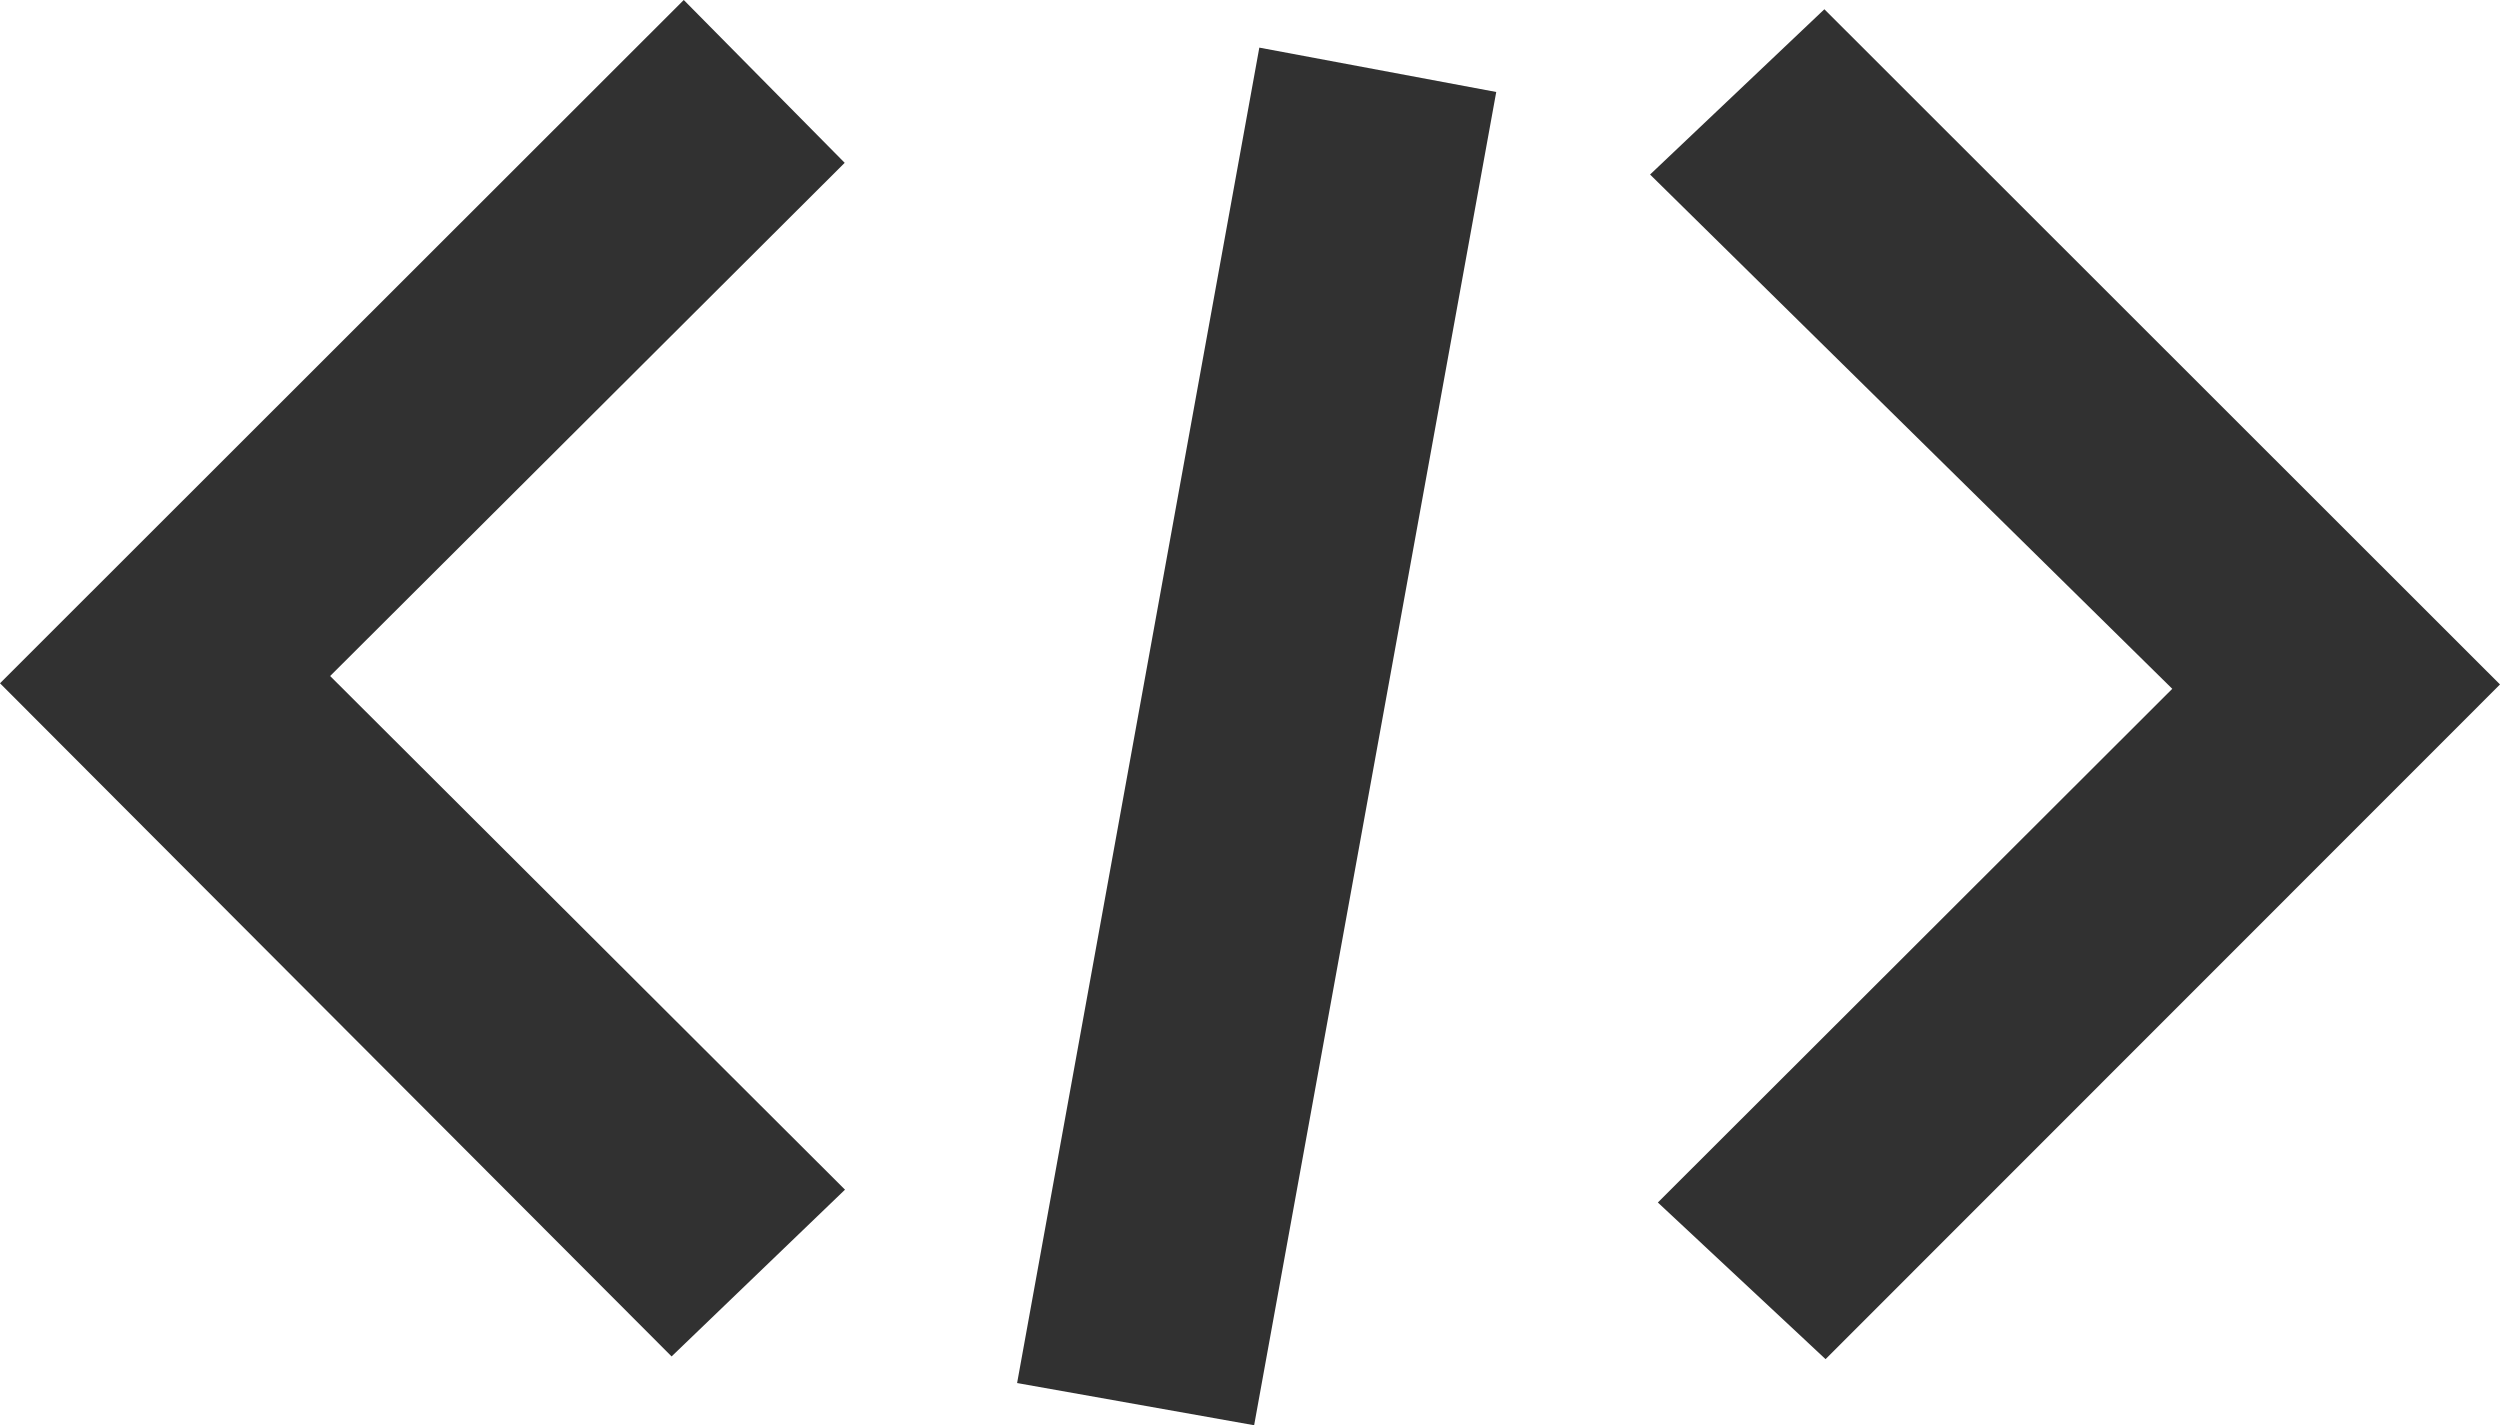
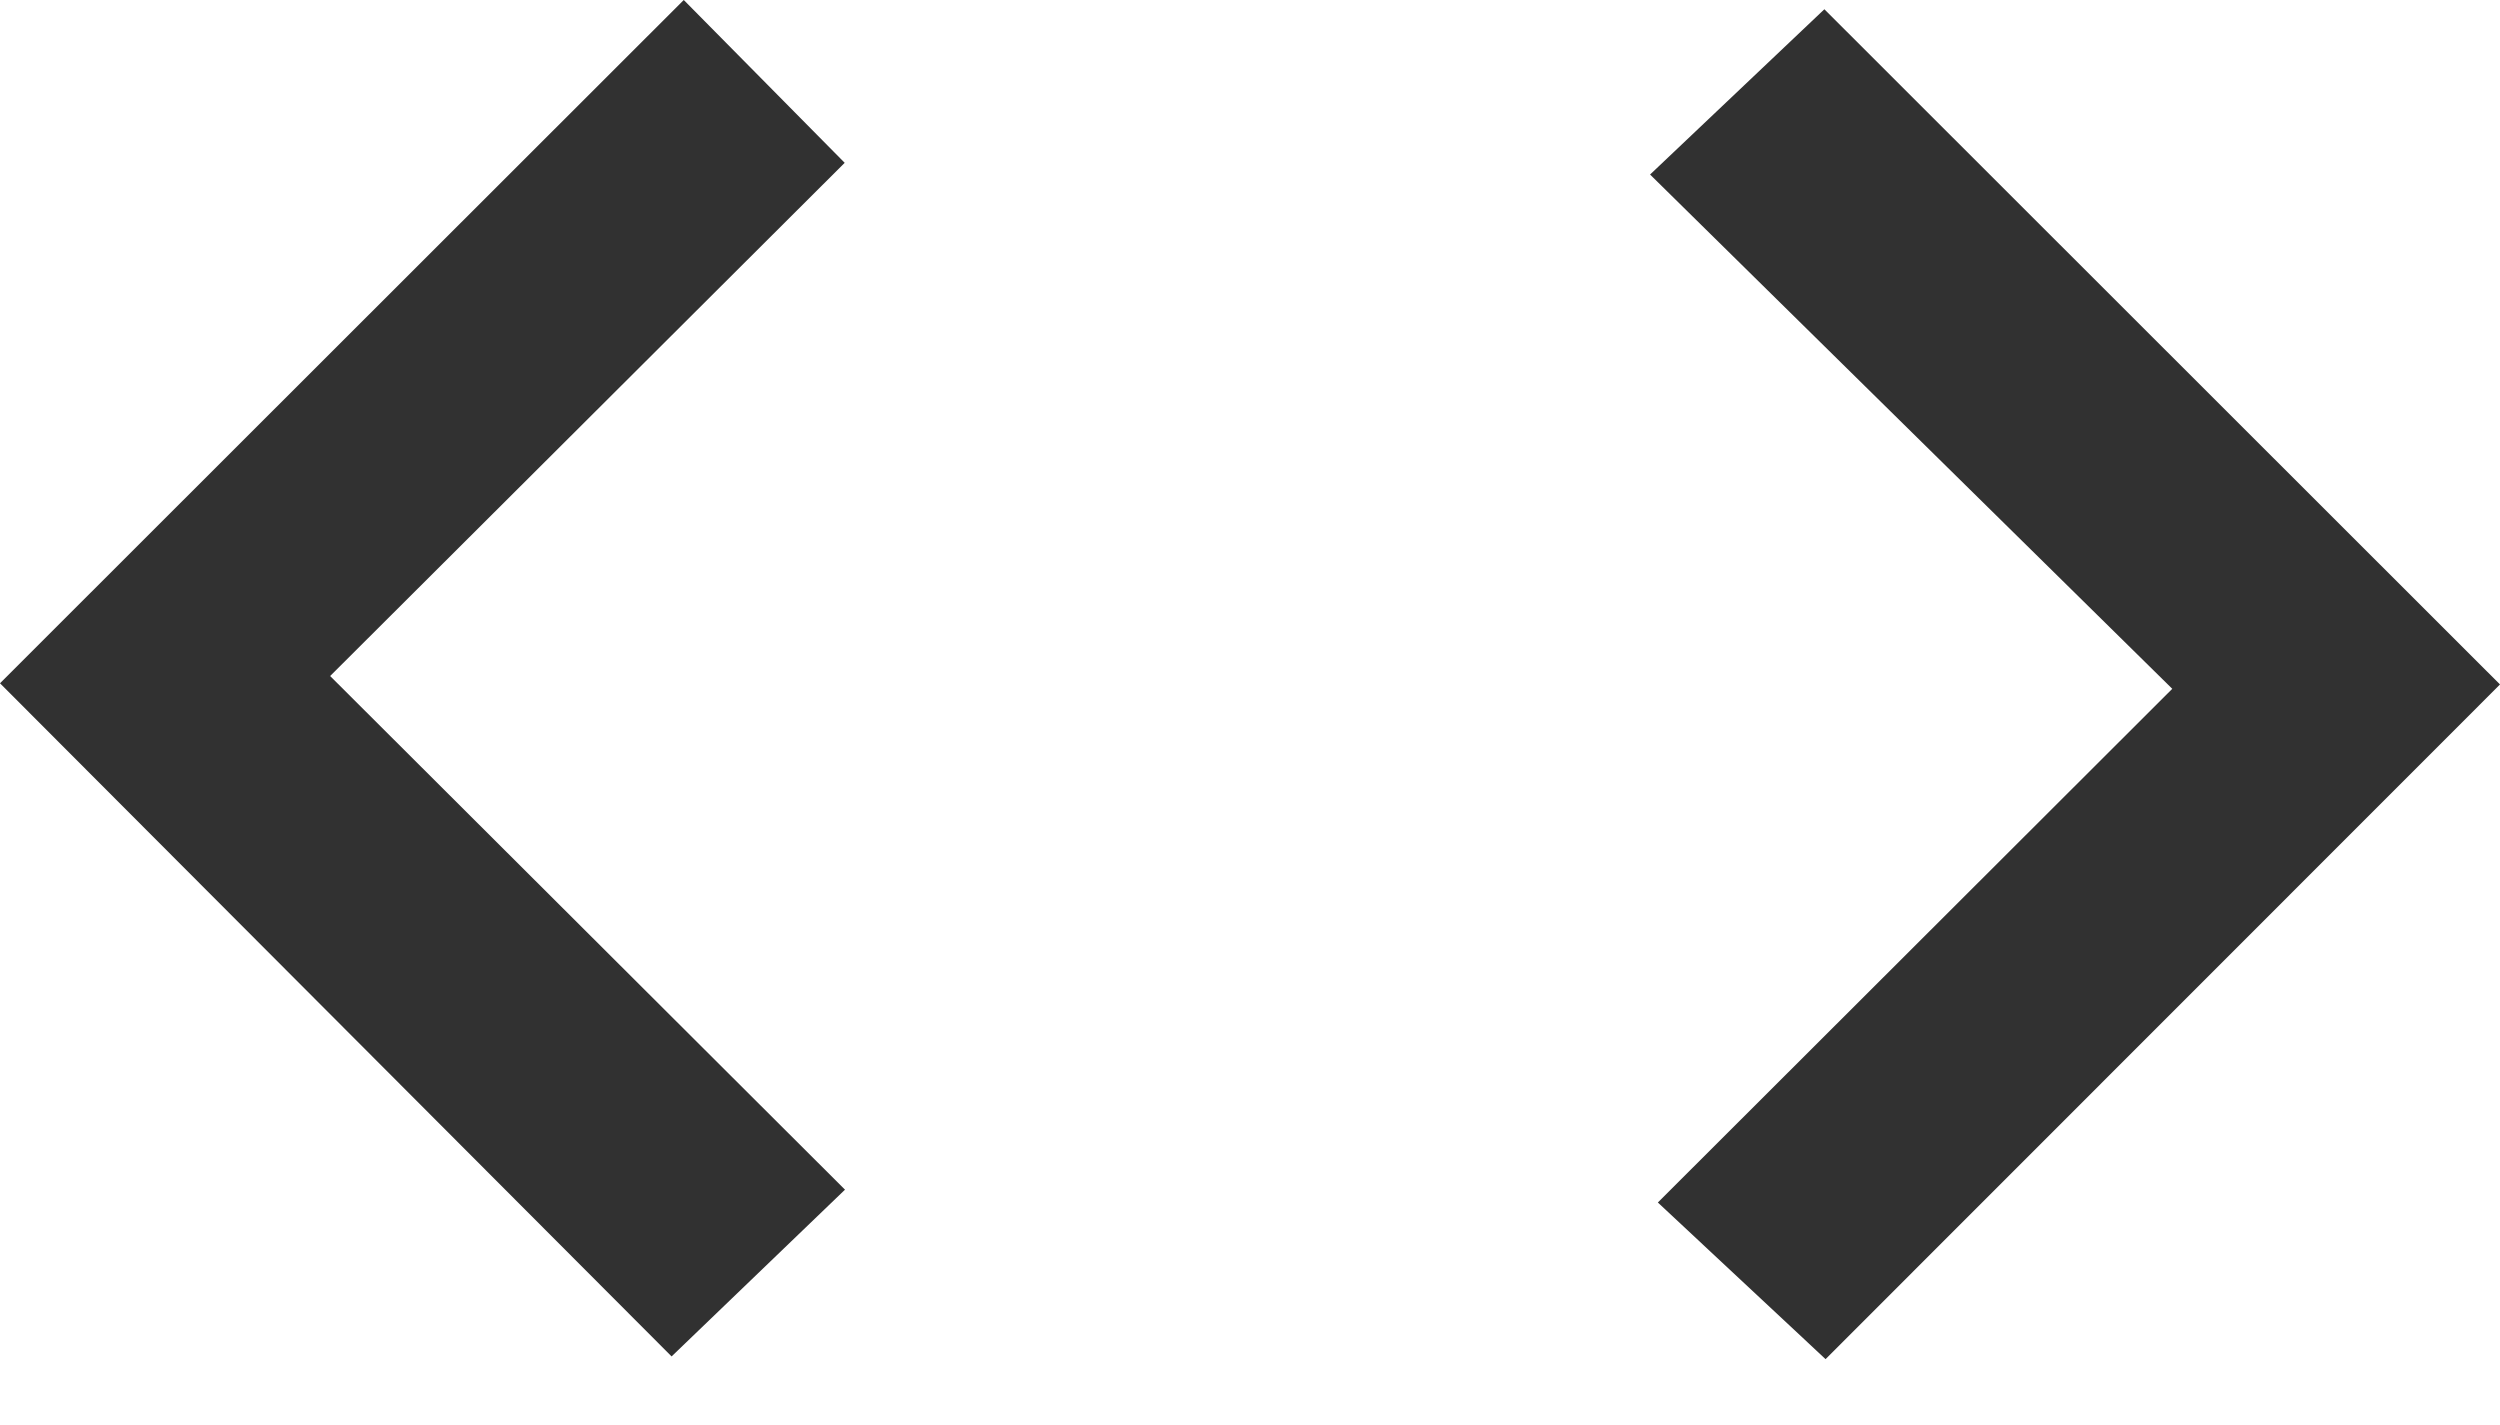
<svg xmlns="http://www.w3.org/2000/svg" width="107" height="61" viewBox="0 0 107 61" fill="none">
  <path d="M14.13 28.934L36.166 50.918L28.744 58.055L0 29.244L29.265 0L36.153 6.969L14.13 28.934Z" fill="#313131" />
  <path d="M78.134 58.171L70.956 51.467L92.973 29.481C85.375 21.997 77.976 14.709 70.623 7.47L78.083 0.396L107 29.295L78.134 58.171Z" fill="#313131" />
-   <path d="M53.899 2.038L64.039 3.937C60.577 23.004 57.155 41.838 53.677 61L43.532 59.194L53.899 2.038Z" fill="#313131" />
</svg>